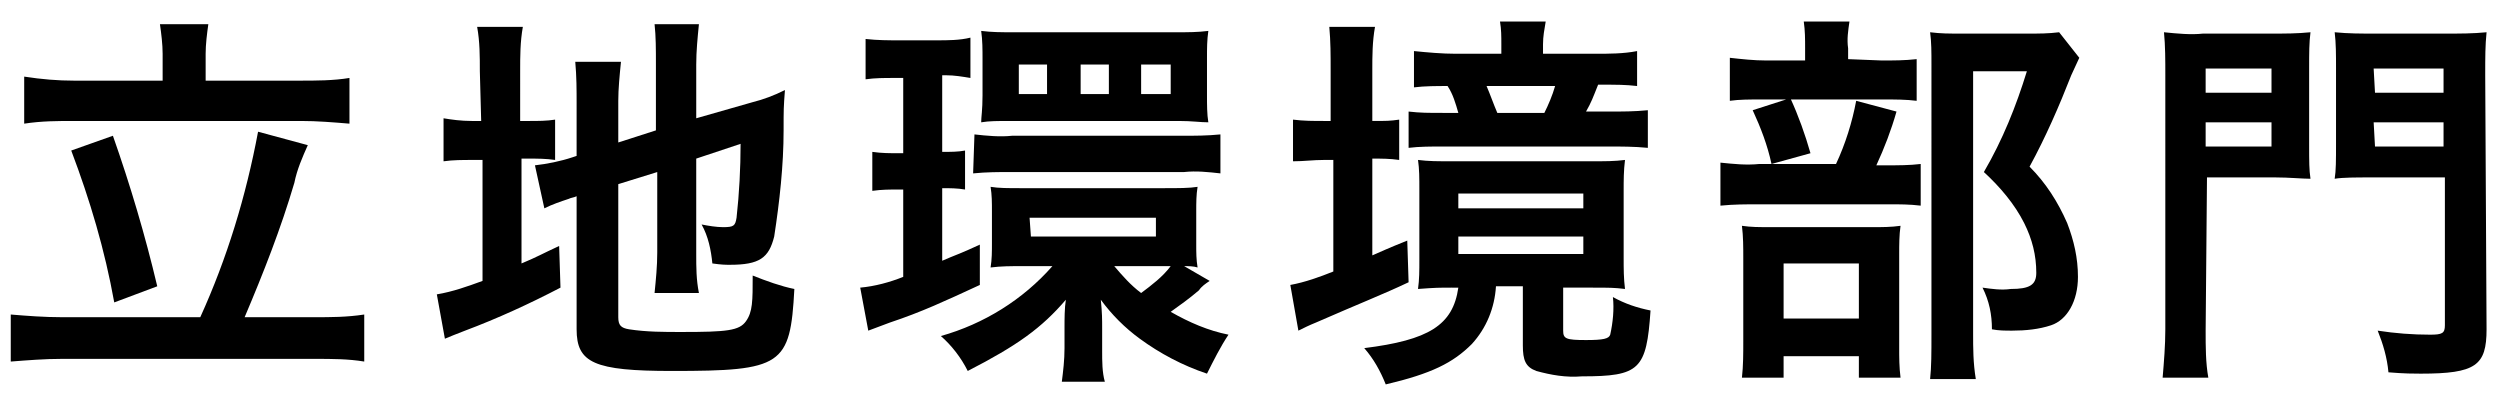
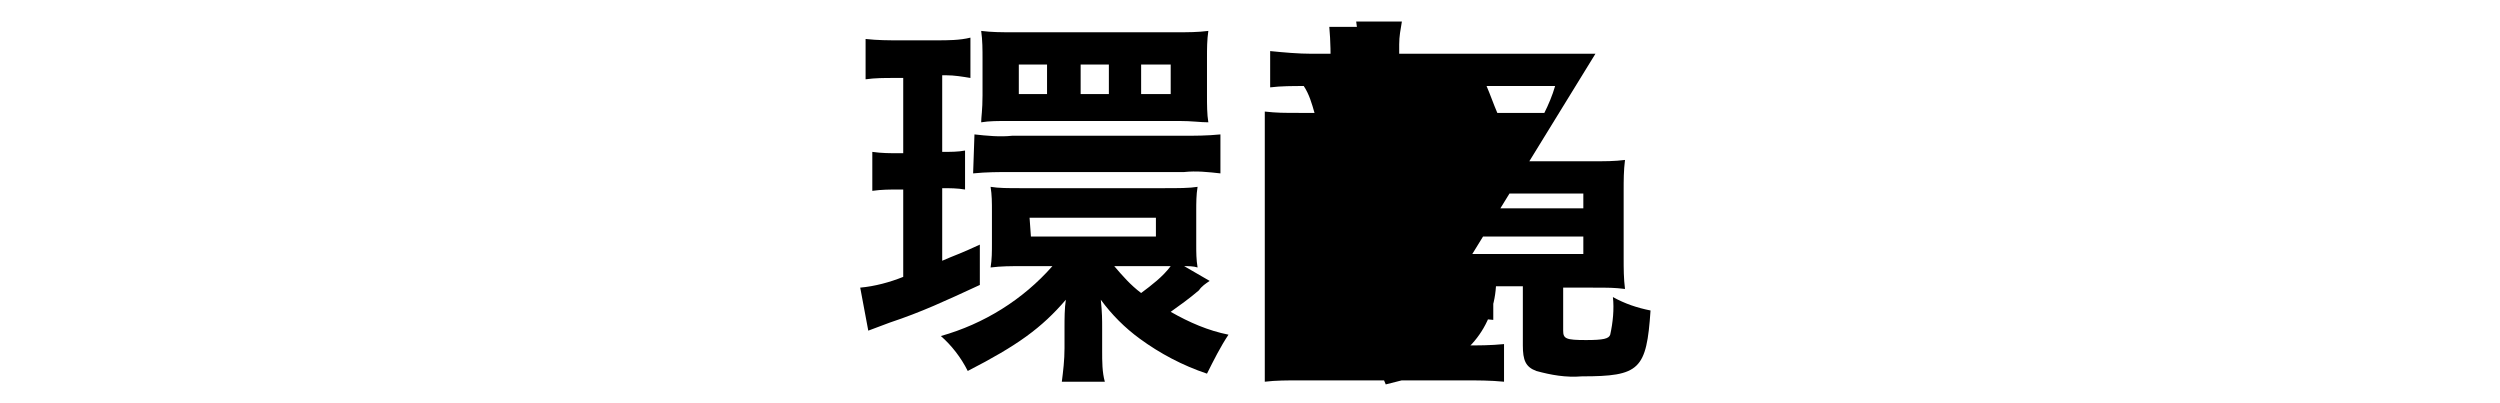
<svg xmlns="http://www.w3.org/2000/svg" version="1.1" id="レイヤー_1" x="0px" y="0px" viewBox="0 0 186 30" style="enable-background:new 0 0 186 30;">
-   <path d="M14.9,23.6c2-4.4,3.4-9,4.3-13.8l3.7,1c-0.4,0.9-0.8,1.8-1,2.8c-1,3.4-2.3,6.7-3.7,10h5.2c1.2,0,2.4,0,3.7-0.2v3.5&#10; c-1.2-0.2-2.4-0.2-3.7-0.2H4.6c-1.3,0-2.5,0.1-3.8,0.2v-3.5c1.2,0.1,2.5,0.2,3.8,0.2H14.9z M12.1,4c0-0.7-0.1-1.5-0.2-2.2h3.6&#10; c-0.1,0.7-0.2,1.5-0.2,2.2v2h7c1.2,0,2.5,0,3.7-0.2v3.4C24.8,9.1,23.6,9,22.4,9H5.5c-1.2,0-2.4,0-3.7,0.2V5.7C3.1,5.9,4.3,6,5.5,6&#10; h6.6L12.1,4z M8.4,10.1c1.3,3.7,2.4,7.4,3.3,11.2l-3.2,1.2c-0.7-3.9-1.8-7.6-3.2-11.3L8.4,10.1z" />
-   <path d="M35.7,5.3c0-1.1,0-2.2-0.2-3.3h3.4c-0.2,1.1-0.2,2.2-0.2,3.3V9h0.7c0.6,0,1.3,0,1.9-0.1v3c-0.7-0.1-1.3-0.1-2-0.1h-0.5v7.8&#10; c1.2-0.5,1.5-0.7,2.8-1.3l0.1,3.1c-2.3,1.2-4.7,2.3-7.1,3.2c-0.8,0.3-1,0.4-1.5,0.6l-0.6-3.3c1.2-0.2,2.3-0.6,3.4-1v-9h-0.7&#10; c-0.8,0-1.5,0-2.2,0.1V8.8C33.6,8.9,34.3,9,35.1,9h0.7L35.7,5.3z M46,23.6c0,0.6,0.2,0.8,0.8,0.9c1.3,0.2,2.6,0.2,3.9,0.2&#10; c3.4,0,4.3-0.1,4.8-0.8s0.5-1.5,0.5-3.4c1,0.4,2.1,0.8,3.1,1c-0.3,5.7-0.9,6.1-9.1,6.1c-5.8,0-7.1-0.6-7.1-3.1v-9.9&#10; c-0.2,0.1-0.4,0.1-0.6,0.2c-0.6,0.2-1.2,0.4-1.8,0.7l-0.7-3.2c0.9-0.1,1.9-0.3,2.8-0.6l0.3-0.1V7.7c0-1,0-2-0.1-3.1h3.4&#10; c-0.1,1-0.2,2-0.2,2.9v3.1l2.8-0.9v-5c0-1,0-2-0.1-2.9H52c-0.1,1-0.2,2-0.2,3v4L56,7.6c0.8-0.2,1.6-0.5,2.4-0.9&#10; c-0.1,1.3-0.1,1.4-0.1,3c0,2.6-0.3,5.3-0.7,7.9c-0.4,1.6-1.1,2.1-3.3,2.1c-0.3,0-0.6,0-1.3-0.1c-0.1-1-0.3-2-0.8-2.9&#10; c0.5,0.1,1.1,0.2,1.6,0.2c0.8,0,0.9-0.1,1-0.7c0.2-1.8,0.3-3.7,0.3-5.5l-3.3,1.1v7.1c0,1,0,1.9,0.2,2.9h-3.3c0.1-1,0.2-2,0.2-3v-6&#10; L46,13.7L46,23.6z" />
  <path d="M66.5,5.8c-0.7,0-1.4,0-2.1,0.1v-3C65.3,3,66.1,3,66.9,3h2.8c0.8,0,1.7,0,2.5-0.2v3c-0.6-0.1-1.2-0.2-1.8-0.2h-0.3v5.7&#10; c0.6,0,1.2,0,1.7-0.1v2.9c-0.6-0.1-1.1-0.1-1.7-0.1v5.4c0.9-0.4,1.3-0.5,2.8-1.2v3c-2.6,1.2-4.3,2-6.7,2.8c-0.5,0.2-1.1,0.4-1.6,0.6&#10; L64,21.4c1.1-0.1,2.2-0.4,3.2-0.8v-6.5h-0.3c-0.7,0-1.3,0-2,0.1v-2.9c0.7,0.1,1.3,0.1,2,0.1h0.3V5.8H66.5z M90,20.9&#10; c-0.3,0.2-0.6,0.4-0.8,0.7c-0.7,0.6-1.4,1.1-2.1,1.6c1.4,0.8,2.8,1.4,4.3,1.7c-0.6,0.9-1.1,1.9-1.6,2.9c-1.8-0.6-3.5-1.5-5-2.6&#10; c-1.1-0.8-2.1-1.8-2.9-2.9c0.1,1,0.1,1.4,0.1,2.2v1.6c0,0.8,0,1.6,0.2,2.3H79c0.1-0.8,0.2-1.6,0.2-2.5v-1.6c0-0.5,0-1.4,0.1-2&#10; c-1.8,2.1-3.6,3.4-7.3,5.3c-0.5-1-1.2-1.9-2-2.6c3.2-0.9,6.1-2.7,8.3-5.2h-2.3c-0.8,0-1.5,0-2.3,0.1c0.1-0.6,0.1-1.2,0.1-1.8v-2.4&#10; c0-0.6,0-1.2-0.1-1.8C74.3,14,75,14,76,14h10.5c1.2,0,2,0,2.6-0.1C89,14.5,89,15.1,89,15.7v2.5c0,0.6,0,1.1,0.1,1.7&#10; c-0.3-0.1-0.7-0.1-1-0.1L90,20.9z M72.5,10c0.9,0.1,1.9,0.2,2.8,0.1H88c0.9,0,1.8,0,2.8-0.1v2.9c-0.9-0.1-1.8-0.2-2.7-0.1H75.2&#10; c-0.9,0-1.8,0-2.8,0.1L72.5,10z M73.1,4.4c0-0.7,0-1.4-0.1-2.1c0.8,0.1,1.5,0.1,2.3,0.1h12.3c0.8,0,1.5,0,2.3-0.1&#10; c-0.1,0.7-0.1,1.3-0.1,2v2.8c0,0.7,0,1.4,0.1,2c-0.6,0-1.2-0.1-2.2-0.1H75.2c-1,0-1.6,0-2.2,0.1c0-0.4,0.1-0.9,0.1-2V4.4z M77.9,4.8&#10; h-2.1v2.2h2.1L77.9,4.8z M76.7,17.6H86v-1.4h-9.4L76.7,17.6z M82.5,4.8h-2.1v2.2h2.1V4.8z M82.9,19.8c0.6,0.7,1.2,1.4,2,2&#10; c0.8-0.6,1.6-1.2,2.2-2H82.9L82.9,19.8z M87.1,4.8h-2.2v2.2h2.2V4.8z" />
-   <path d="M99,5.2c0-1.1,0-2.1-0.1-3.2h3.4c-0.2,1.1-0.2,2.2-0.2,3.2v3.8c1.1,0,1.3,0,2-0.1v3c-0.7-0.1-1.3-0.1-2-0.1V19&#10; c0.7-0.3,1.1-0.5,2.6-1.1l0.1,3.1c-1.9,0.9-3.7,1.6-6.9,3c-0.5,0.2-0.9,0.4-1.3,0.6l-0.6-3.4c1.1-0.2,2.2-0.6,3.2-1v-8.3h-0.7&#10; c-0.8,0-1.5,0.1-2.3,0.1V8.9c0.8,0.1,1.5,0.1,2.3,0.1H99V5.2z M108,21.4c-0.9,0-1.2,0-2.5,0.1c0.1-0.7,0.1-1.4,0.1-2.1v-5.2&#10; c0-1,0-1.6-0.1-2.3c0.8,0.1,1.4,0.1,2.7,0.1h10c1.3,0,1.9,0,2.7-0.1c-0.1,0.8-0.1,1.5-0.1,2.3v5c0,0.8,0,1.5,0.1,2.3&#10; c-0.8-0.1-1.2-0.1-2.4-0.1h-2.2v3.2c0,0.6,0.2,0.7,1.7,0.7c1.3,0,1.7-0.1,1.8-0.4c0.2-0.9,0.3-1.9,0.2-2.8c0.9,0.5,1.8,0.8,2.8,1&#10; c-0.3,4.4-0.8,4.9-5.1,4.9c-1.2,0.1-2.3-0.1-3.4-0.4c-0.8-0.3-1-0.8-1-1.9v-4.4h-2c-0.1,1.6-0.7,3.1-1.8,4.3c-1.4,1.4-3,2.2-6.4,3&#10; c-0.4-1-0.9-1.9-1.6-2.7c4.8-0.6,6.6-1.7,7-4.5L108,21.4z M118.7,4c1,0,2.1,0,3.1-0.2v2.6c-0.9-0.1-1.4-0.1-2.9-0.1&#10; c-0.4,1-0.5,1.3-0.9,2h1.7c1,0,1.9,0,2.9-0.1v2.8c-1-0.1-2-0.1-3-0.1h-12.2c-0.9,0-1.8,0-2.6,0.1V8.3c0.9,0.1,1.4,0.1,2.6,0.1h1.1&#10; c-0.2-0.7-0.4-1.4-0.8-2c-0.8,0-1.7,0-2.5,0.1V3.8c1,0.1,2.1,0.2,3.1,0.2h3.4V3.3c0-0.6,0-1.1-0.1-1.7h3.4c-0.1,0.6-0.2,1.1-0.2,1.7&#10; V4L118.7,4z M108.5,15.5h9.3v-1.1h-9.3V15.5z M108.5,18.9h9.3v-1.3h-9.3V18.9z M114.9,8.4c0.3-0.6,0.6-1.3,0.8-2h-5.1&#10; c0.3,0.7,0.5,1.3,0.8,2H114.9z" />
-   <path d="M140.4,12.3c0.8,0,1.7,0,2.5-0.1v3.1c-0.8-0.1-1.6-0.1-2.3-0.1h-9.7c-1,0-1.9,0-2.9,0.1v-3.2c1,0.1,1.9,0.2,2.9,0.1h5.7&#10; c0.7-1.5,1.2-3.1,1.5-4.7l3,0.8c-0.4,1.4-0.9,2.7-1.5,4L140.4,12.3z M140,4.5c0.9,0,1.7,0,2.6-0.1v3.1c-0.8-0.1-1.6-0.1-2.4-0.1H131&#10; c-0.8,0-1.6,0-2.3,0.1V4.3c0.9,0.1,1.8,0.2,2.7,0.2h2.9V3.6c0-0.7,0-1.3-0.1-2h3.4c-0.1,0.7-0.2,1.3-0.1,2v0.8L140,4.5z M132.7,28.1&#10; h-3.1c0.1-0.9,0.1-1.8,0.1-2.7v-6.2c0-0.8,0-1.6-0.1-2.4c0.7,0.1,1.2,0.1,2.3,0.1h7.4c0.7,0,1.4,0,2.1-0.1c-0.1,0.7-0.1,1.4-0.1,2.1&#10; v7c0,0.7,0,1.4,0.1,2.2h-3.1v-1.6h-5.6L132.7,28.1z M133.2,7.3c0.6,1.3,1.1,2.7,1.5,4.1l-2.9,0.8c-0.3-1.4-0.8-2.7-1.4-4L133.2,7.3z&#10;  M132.7,23.7h5.6v-4.1h-5.6V23.7z M154.7,4.3c-0.2,0.4-0.4,0.9-0.6,1.3c-0.9,2.3-1.9,4.6-3.1,6.8c1.2,1.2,2.1,2.6,2.8,4.2&#10; c0.5,1.3,0.8,2.6,0.8,4c0,1.8-0.8,3.2-2,3.6c-0.9,0.3-1.9,0.4-2.9,0.4c-0.5,0-1,0-1.5-0.1c0-1.1-0.2-2.1-0.7-3.1&#10; c0.7,0.1,1.4,0.2,2.1,0.1c1.4,0,1.9-0.3,1.9-1.2c0-1.3-0.3-2.5-0.9-3.7c-0.7-1.4-1.8-2.7-3-3.8c1.4-2.4,2.4-4.9,3.2-7.5h-4v19.5&#10; c0,1.1,0,2.2,0.2,3.4h-3.4c0.1-0.9,0.1-2,0.1-3.3V4.8c0-0.9,0-1.7-0.1-2.4c0.8,0.1,1.4,0.1,2.3,0.1h5c0.8,0,1.5,0,2.3-0.1L154.7,4.3&#10; z" />
-   <path d="M164.1,24.6c0,1.2,0,2.4,0.2,3.5h-3.4c0.1-1.2,0.2-2.4,0.2-3.6V5.6c0-1.1,0-2.2-0.1-3.2c1,0.1,2,0.2,2.9,0.1h5.1&#10; c1,0,1.9,0,2.9-0.1c-0.1,0.8-0.1,1.5-0.1,2.7v5.6c0,1.4,0,1.9,0.1,2.6c-0.6,0-1.6-0.1-2.6-0.1h-5.1L164.1,24.6z M164.1,6.9h4.9V5.1&#10; h-4.9V6.9z M164.1,10.9h4.9V9.1h-4.9V10.9z M185,24.5c0,2.7-0.8,3.3-4.9,3.3c-0.5,0-1.2,0-2.4-0.1c-0.1-1.1-0.4-2.1-0.8-3.1&#10; c1.3,0.2,2.6,0.3,3.9,0.3c0.9,0,1.1-0.1,1.1-0.7V13.2h-5.5c-1.1,0-2.1,0-2.7,0.1c0.1-0.6,0.1-1.4,0.1-2.6V5.1c0-1,0-1.9-0.1-2.7&#10; c1,0.1,2,0.1,2.9,0.1h5.4c1,0,2,0,3-0.1c-0.1,1-0.1,1.8-0.1,3.2L185,24.5z M176.7,6.9h5.1V5.1h-5.2L176.7,6.9z M176.7,10.9h5.1V9.1&#10; h-5.2L176.7,10.9z" />
+   <path d="M99,5.2c0-1.1,0-2.1-0.1-3.2h3.4c-0.2,1.1-0.2,2.2-0.2,3.2v3.8c1.1,0,1.3,0,2-0.1v3c-0.7-0.1-1.3-0.1-2-0.1V19&#10; c0.7-0.3,1.1-0.5,2.6-1.1l0.1,3.1c-1.9,0.9-3.7,1.6-6.9,3c-0.5,0.2-0.9,0.4-1.3,0.6l-0.6-3.4c1.1-0.2,2.2-0.6,3.2-1v-8.3h-0.7&#10; c-0.8,0-1.5,0.1-2.3,0.1V8.9c0.8,0.1,1.5,0.1,2.3,0.1H99V5.2z M108,21.4c-0.9,0-1.2,0-2.5,0.1c0.1-0.7,0.1-1.4,0.1-2.1v-5.2&#10; c0-1,0-1.6-0.1-2.3c0.8,0.1,1.4,0.1,2.7,0.1h10c1.3,0,1.9,0,2.7-0.1c-0.1,0.8-0.1,1.5-0.1,2.3v5c0,0.8,0,1.5,0.1,2.3&#10; c-0.8-0.1-1.2-0.1-2.4-0.1h-2.2v3.2c0,0.6,0.2,0.7,1.7,0.7c1.3,0,1.7-0.1,1.8-0.4c0.2-0.9,0.3-1.9,0.2-2.8c0.9,0.5,1.8,0.8,2.8,1&#10; c-0.3,4.4-0.8,4.9-5.1,4.9c-1.2,0.1-2.3-0.1-3.4-0.4c-0.8-0.3-1-0.8-1-1.9v-4.4h-2c-0.1,1.6-0.7,3.1-1.8,4.3c-1.4,1.4-3,2.2-6.4,3&#10; c-0.4-1-0.9-1.9-1.6-2.7c4.8-0.6,6.6-1.7,7-4.5L108,21.4z c1,0,2.1,0,3.1-0.2v2.6c-0.9-0.1-1.4-0.1-2.9-0.1&#10; c-0.4,1-0.5,1.3-0.9,2h1.7c1,0,1.9,0,2.9-0.1v2.8c-1-0.1-2-0.1-3-0.1h-12.2c-0.9,0-1.8,0-2.6,0.1V8.3c0.9,0.1,1.4,0.1,2.6,0.1h1.1&#10; c-0.2-0.7-0.4-1.4-0.8-2c-0.8,0-1.7,0-2.5,0.1V3.8c1,0.1,2.1,0.2,3.1,0.2h3.4V3.3c0-0.6,0-1.1-0.1-1.7h3.4c-0.1,0.6-0.2,1.1-0.2,1.7&#10; V4L118.7,4z M108.5,15.5h9.3v-1.1h-9.3V15.5z M108.5,18.9h9.3v-1.3h-9.3V18.9z M114.9,8.4c0.3-0.6,0.6-1.3,0.8-2h-5.1&#10; c0.3,0.7,0.5,1.3,0.8,2H114.9z" />
</svg>